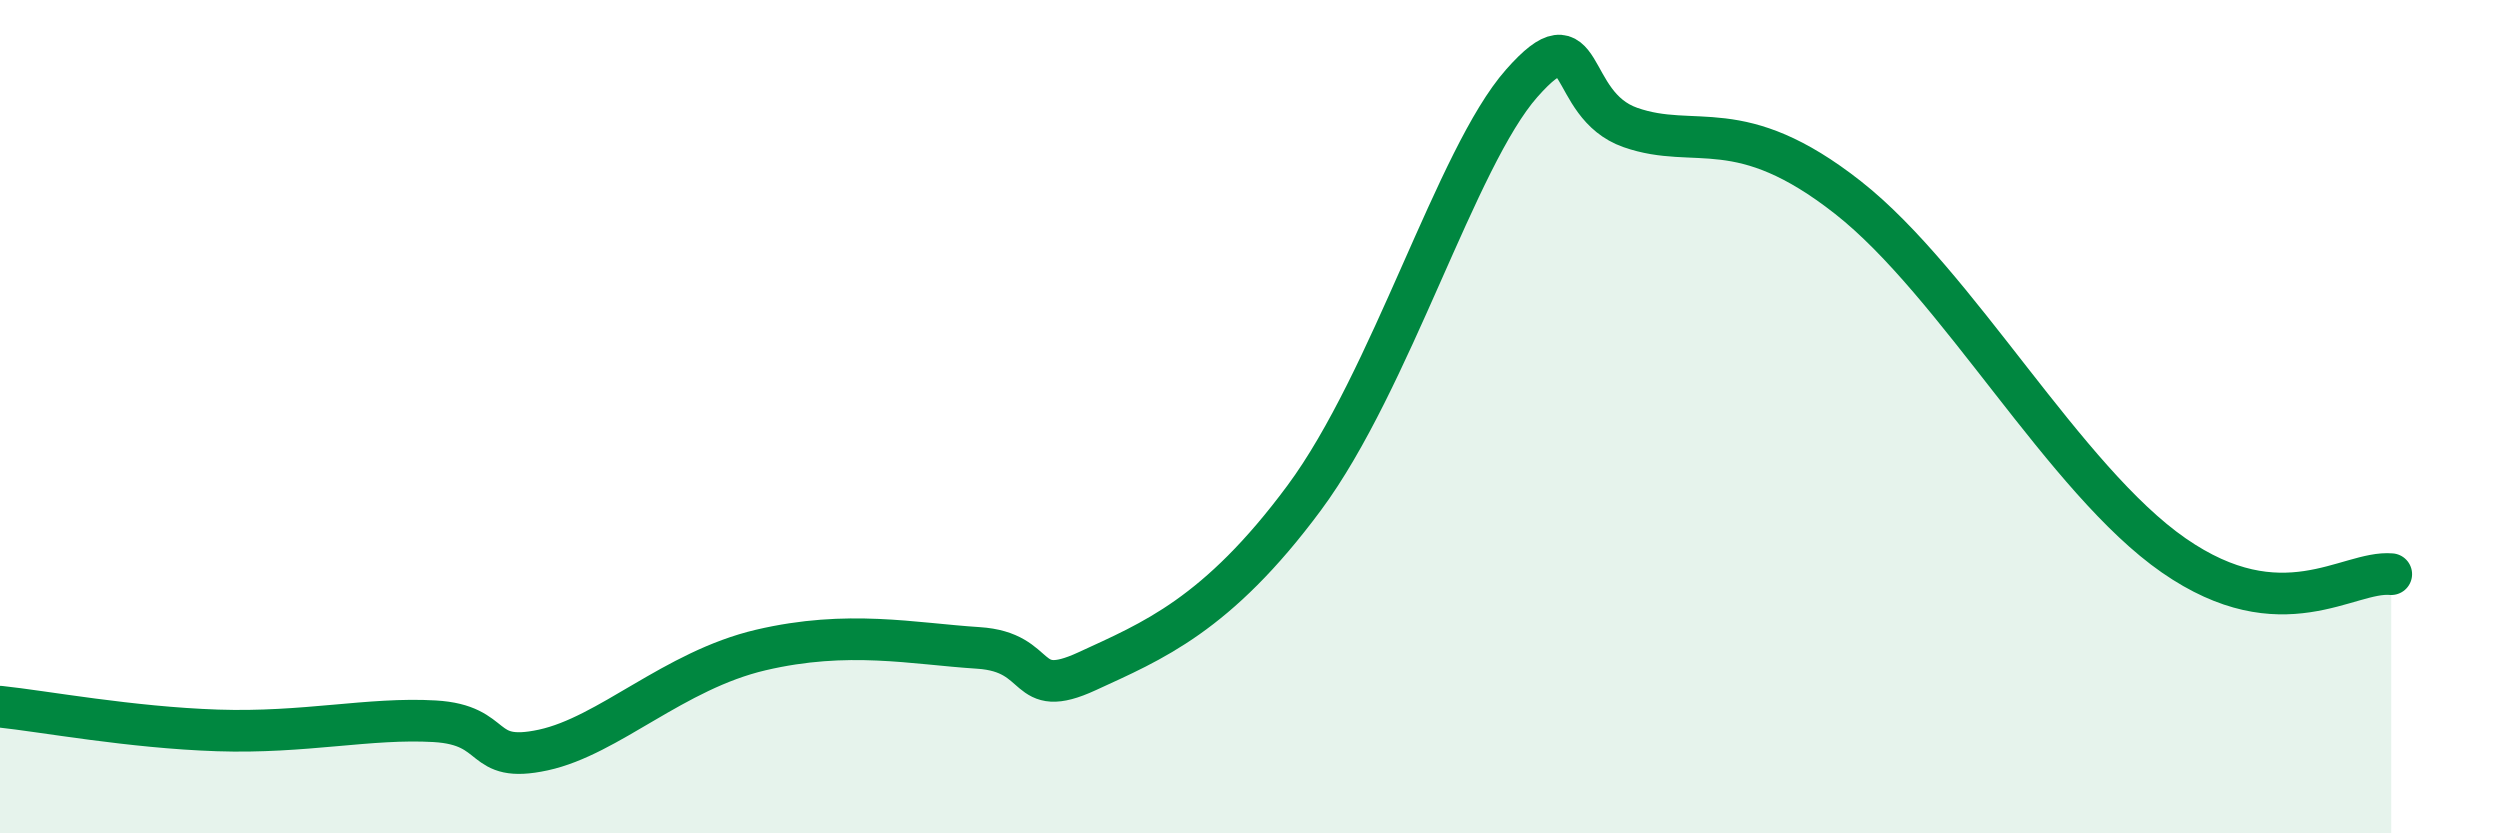
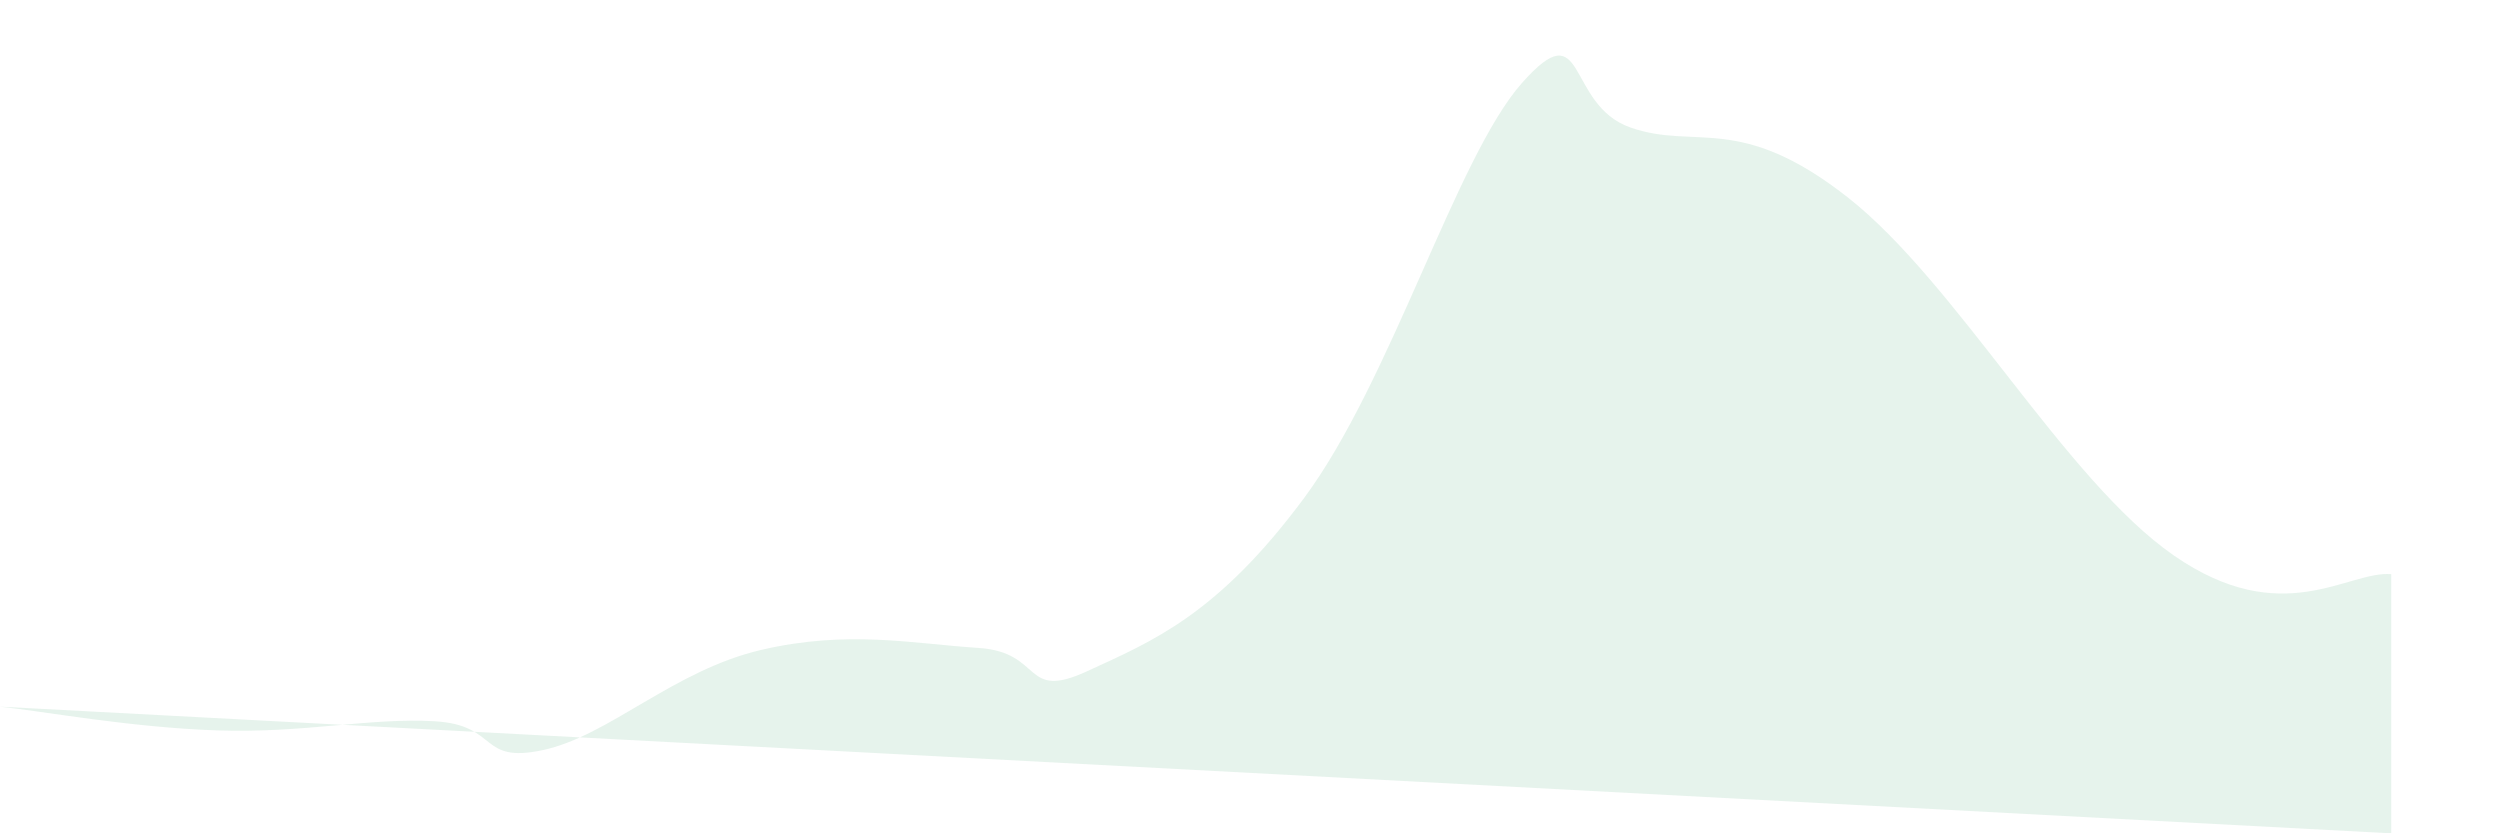
<svg xmlns="http://www.w3.org/2000/svg" width="60" height="20" viewBox="0 0 60 20">
-   <path d="M 0,16.96 C 1.04,17.07 3.13,17.46 5.22,17.53 C 7.31,17.6 8.87,17.22 10.43,17.31 C 11.99,17.4 11.47,18.34 13.04,18 C 14.61,17.66 16.17,16.09 18.26,15.6 C 20.35,15.11 21.91,15.45 23.48,15.55 C 25.05,15.65 24.53,16.83 26.09,16.11 C 27.65,15.39 29.21,14.77 31.3,11.95 C 33.39,9.13 34.95,3.78 36.52,2 C 38.09,0.22 37.56,2.51 39.13,3.06 C 40.7,3.61 41.74,2.69 44.35,4.74 C 46.96,6.79 49.56,11.52 52.17,13.33 C 54.78,15.14 56.35,13.69 57.39,13.78L57.39 20L0 20Z" fill="#008740" opacity="0.1" stroke-linecap="round" stroke-linejoin="round" />
-   <path d="M 0,16.96 C 1.04,17.07 3.13,17.46 5.22,17.53 C 7.31,17.6 8.87,17.22 10.43,17.31 C 11.99,17.4 11.47,18.34 13.04,18 C 14.61,17.66 16.17,16.09 18.26,15.6 C 20.35,15.11 21.91,15.45 23.48,15.55 C 25.05,15.65 24.53,16.83 26.09,16.11 C 27.65,15.39 29.21,14.77 31.3,11.95 C 33.39,9.13 34.95,3.78 36.52,2 C 38.09,0.22 37.56,2.51 39.13,3.06 C 40.7,3.61 41.74,2.69 44.35,4.74 C 46.96,6.79 49.56,11.52 52.17,13.33 C 54.78,15.14 56.35,13.69 57.39,13.78" stroke="#008740" stroke-width="1" fill="none" stroke-linecap="round" stroke-linejoin="round" />
+   <path d="M 0,16.96 C 1.04,17.07 3.13,17.46 5.22,17.53 C 7.31,17.6 8.87,17.22 10.43,17.31 C 11.99,17.4 11.47,18.34 13.04,18 C 14.61,17.66 16.17,16.09 18.26,15.6 C 20.35,15.11 21.91,15.45 23.48,15.55 C 25.05,15.65 24.53,16.83 26.09,16.11 C 27.65,15.39 29.21,14.77 31.3,11.95 C 33.39,9.13 34.95,3.78 36.52,2 C 38.09,0.22 37.56,2.51 39.13,3.06 C 40.7,3.61 41.74,2.69 44.35,4.74 C 46.96,6.79 49.56,11.52 52.17,13.33 C 54.78,15.14 56.35,13.69 57.39,13.78L57.39 20Z" fill="#008740" opacity="0.1" stroke-linecap="round" stroke-linejoin="round" />
</svg>